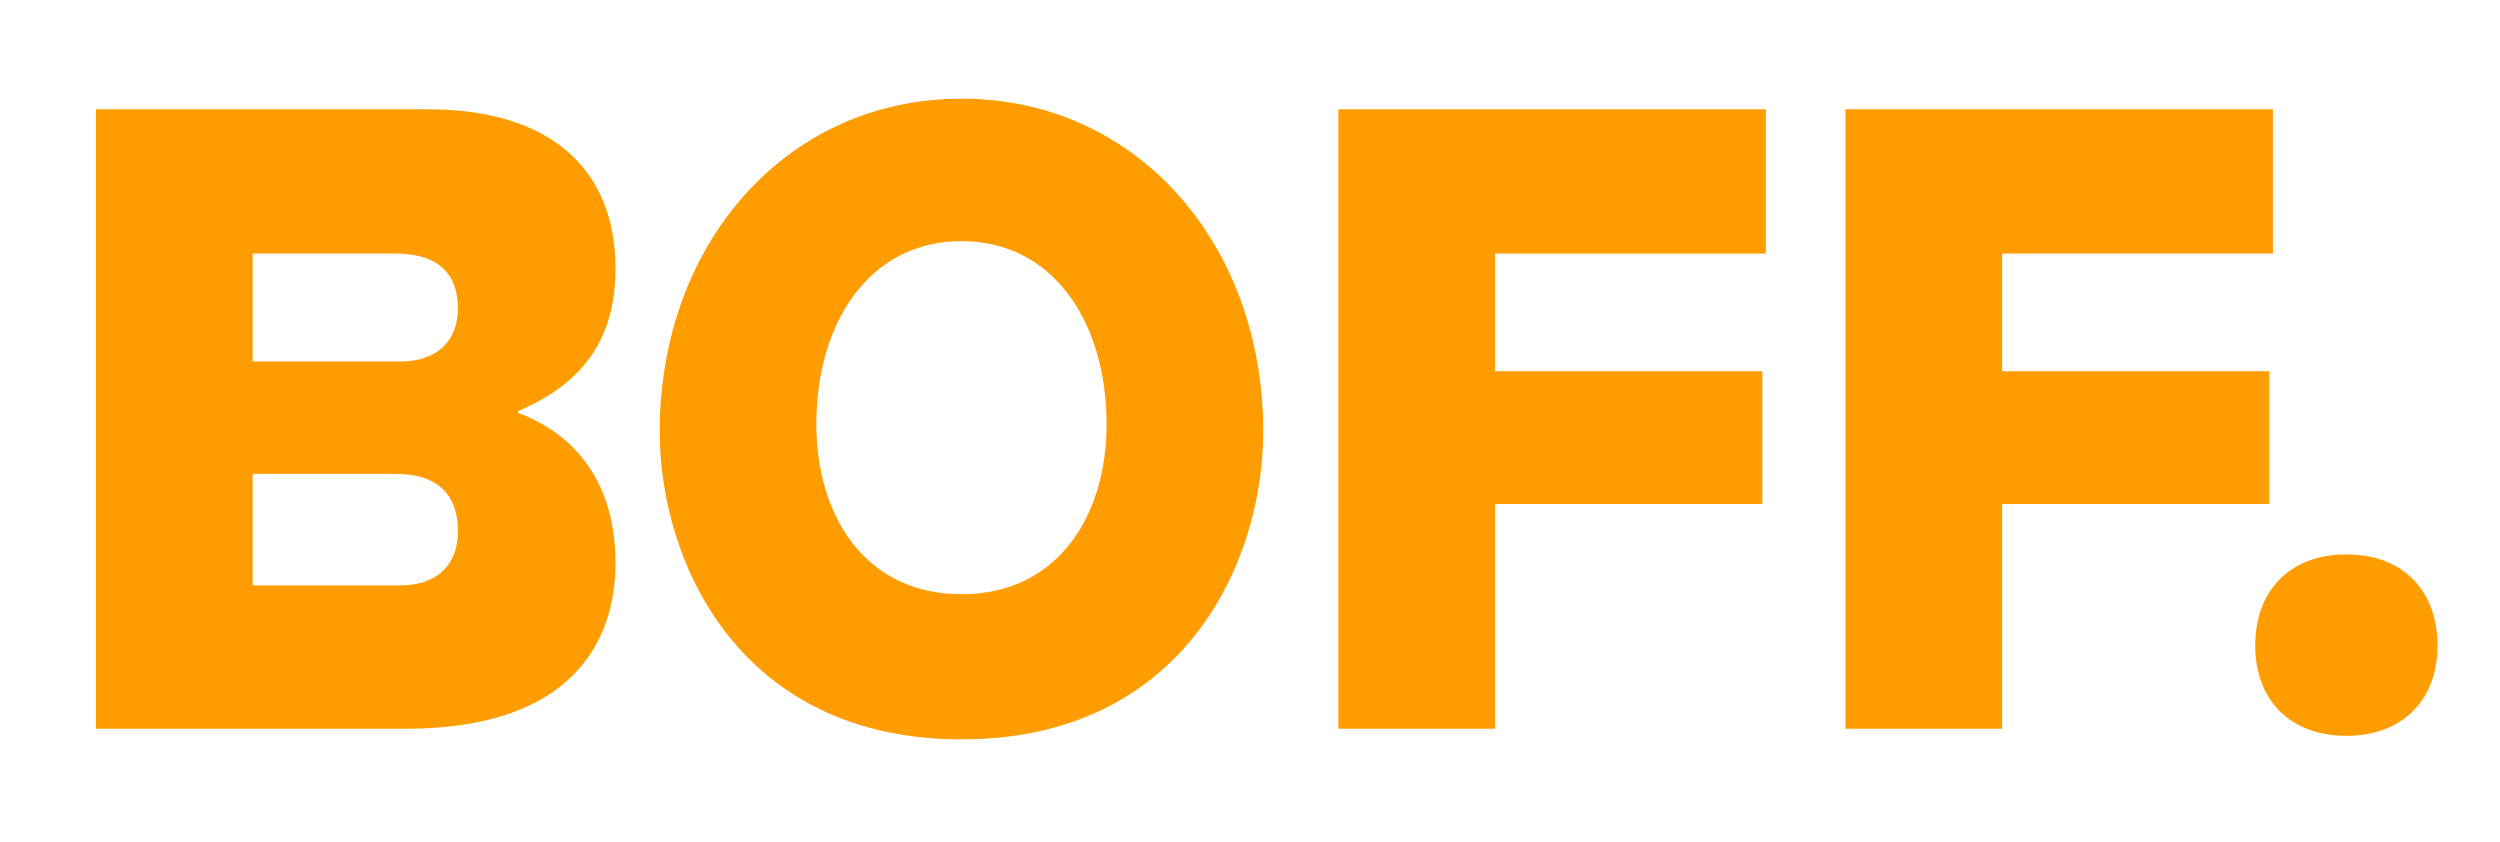
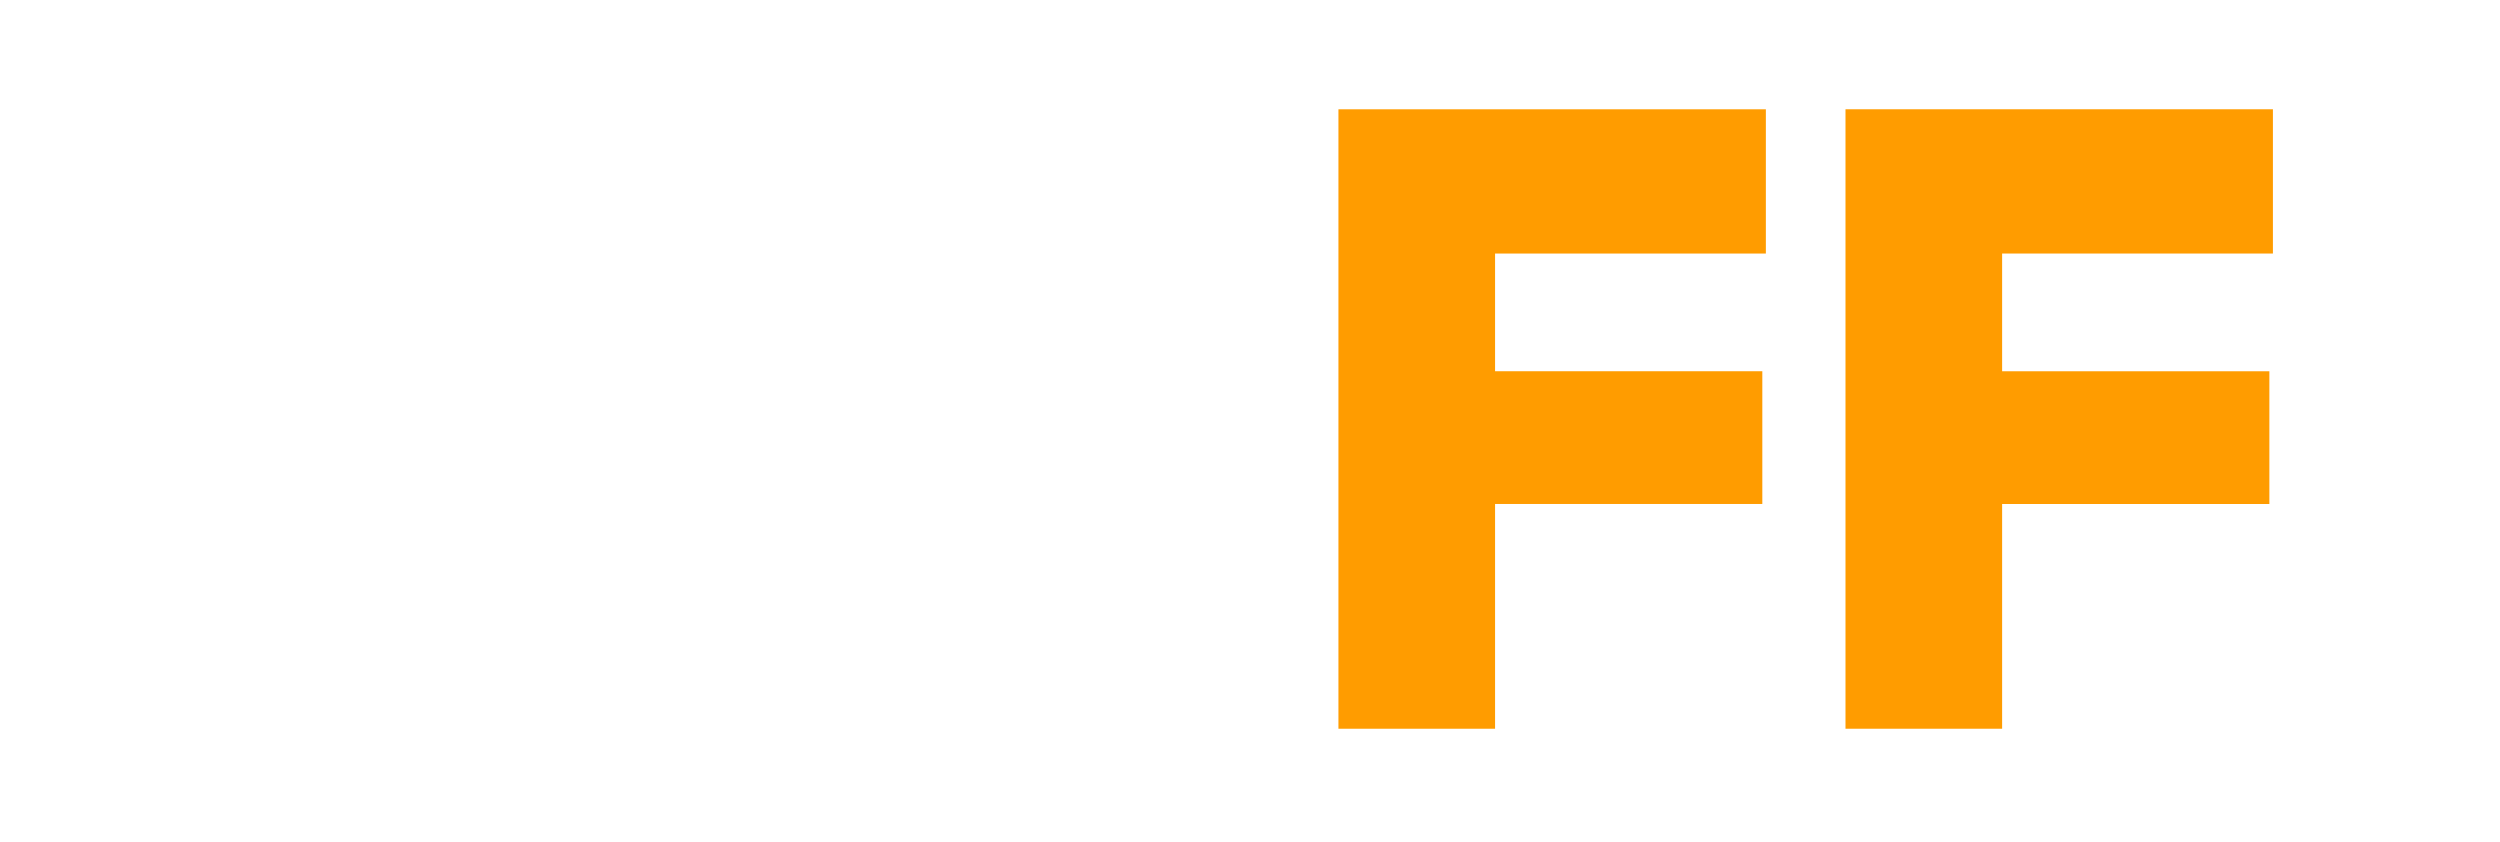
<svg xmlns="http://www.w3.org/2000/svg" id="Ebene_1" viewBox="0 0 1920 647" style="enable-background:new 0 0 1920 647;">
  <style>.st0{fill:#ff9c00;}</style>
  <g>
-     <path class="st0" d="M328.59 83.94c93.79.0 144.08 45.53 144.08 122.33.0 54.37-25.15 88.35-74.76 109.42v1.36c44.86 16.99 74.76 54.37 74.76 115.54S438.01 559.68 311.6 559.68H73.73V83.94H328.59zM194.03 277.63h113.5c28.54.0 44.18-16.31 44.18-40.78.0-23.79-12.23-42.14-48.25-42.14H194.03v82.92zm0 171.95h113.5c28.54.0 44.18-16.31 44.18-41.46s-12.23-44.18-48.25-44.18H194.03v85.64z" />
-     <path class="st0" d="M970.16 331.32c0 101.26-61.85 236.51-231.75 236.51-169.91.0-231.75-135.25-231.75-236.51.0-144.08 97.19-255.54 231.75-255.54C872.97 75.78 970.16 187.24 970.16 331.32zm-343.21-5.44c0 70 37.38 130.49 111.46 130.49s111.46-60.49 111.46-130.49c0-78.16-40.78-140.68-111.46-140.68S626.95 247.73 626.95 325.88z" />
    <path class="st0" d="M1148.21 194.72v90.39h205.25v101.94h-205.25v172.62h-120.29V83.94h328.26v110.78H1148.21z" />
    <path class="st0" d="M1537.63 194.72v90.39h205.25v101.94h-205.25v172.62h-120.29V83.94h328.26v110.78H1537.63z" />
-     <path class="st0" d="M1872 495.79c0 40.78-25.83 69.32-70 69.32s-70-28.54-70-69.32c0-41.46 25.83-70 70-70s70 28.54 70 70z" />
  </g>
</svg>